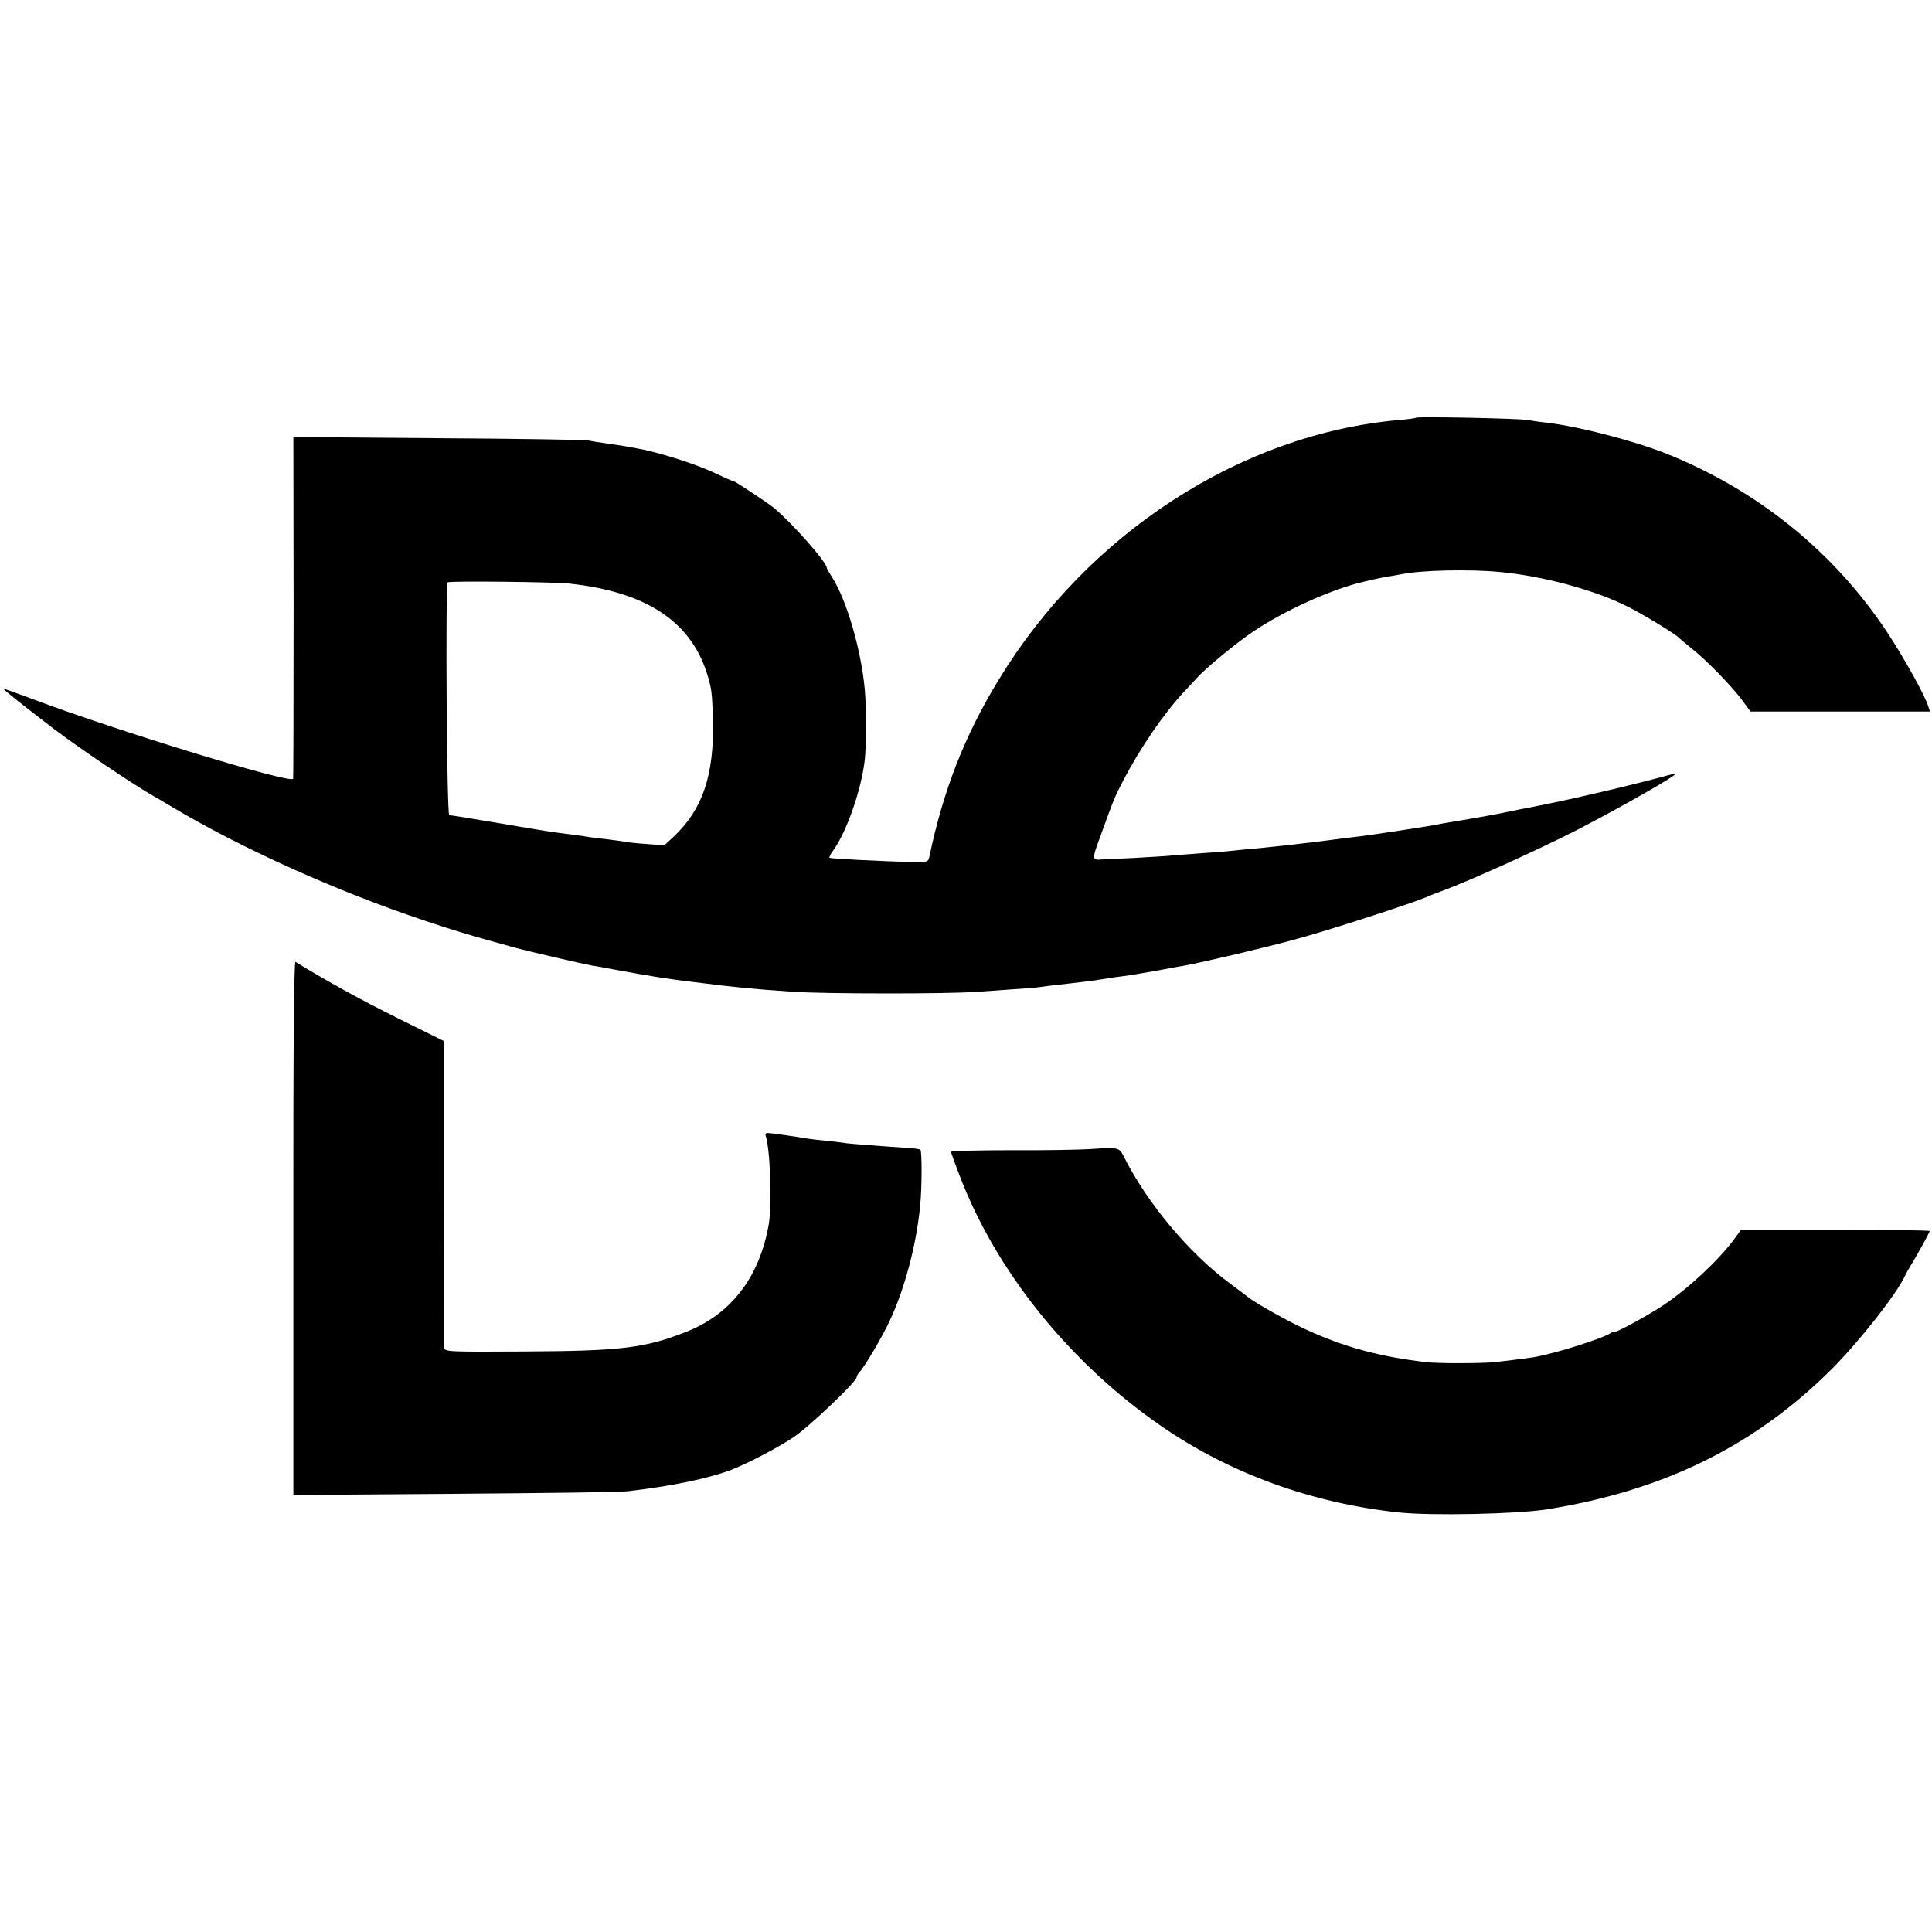
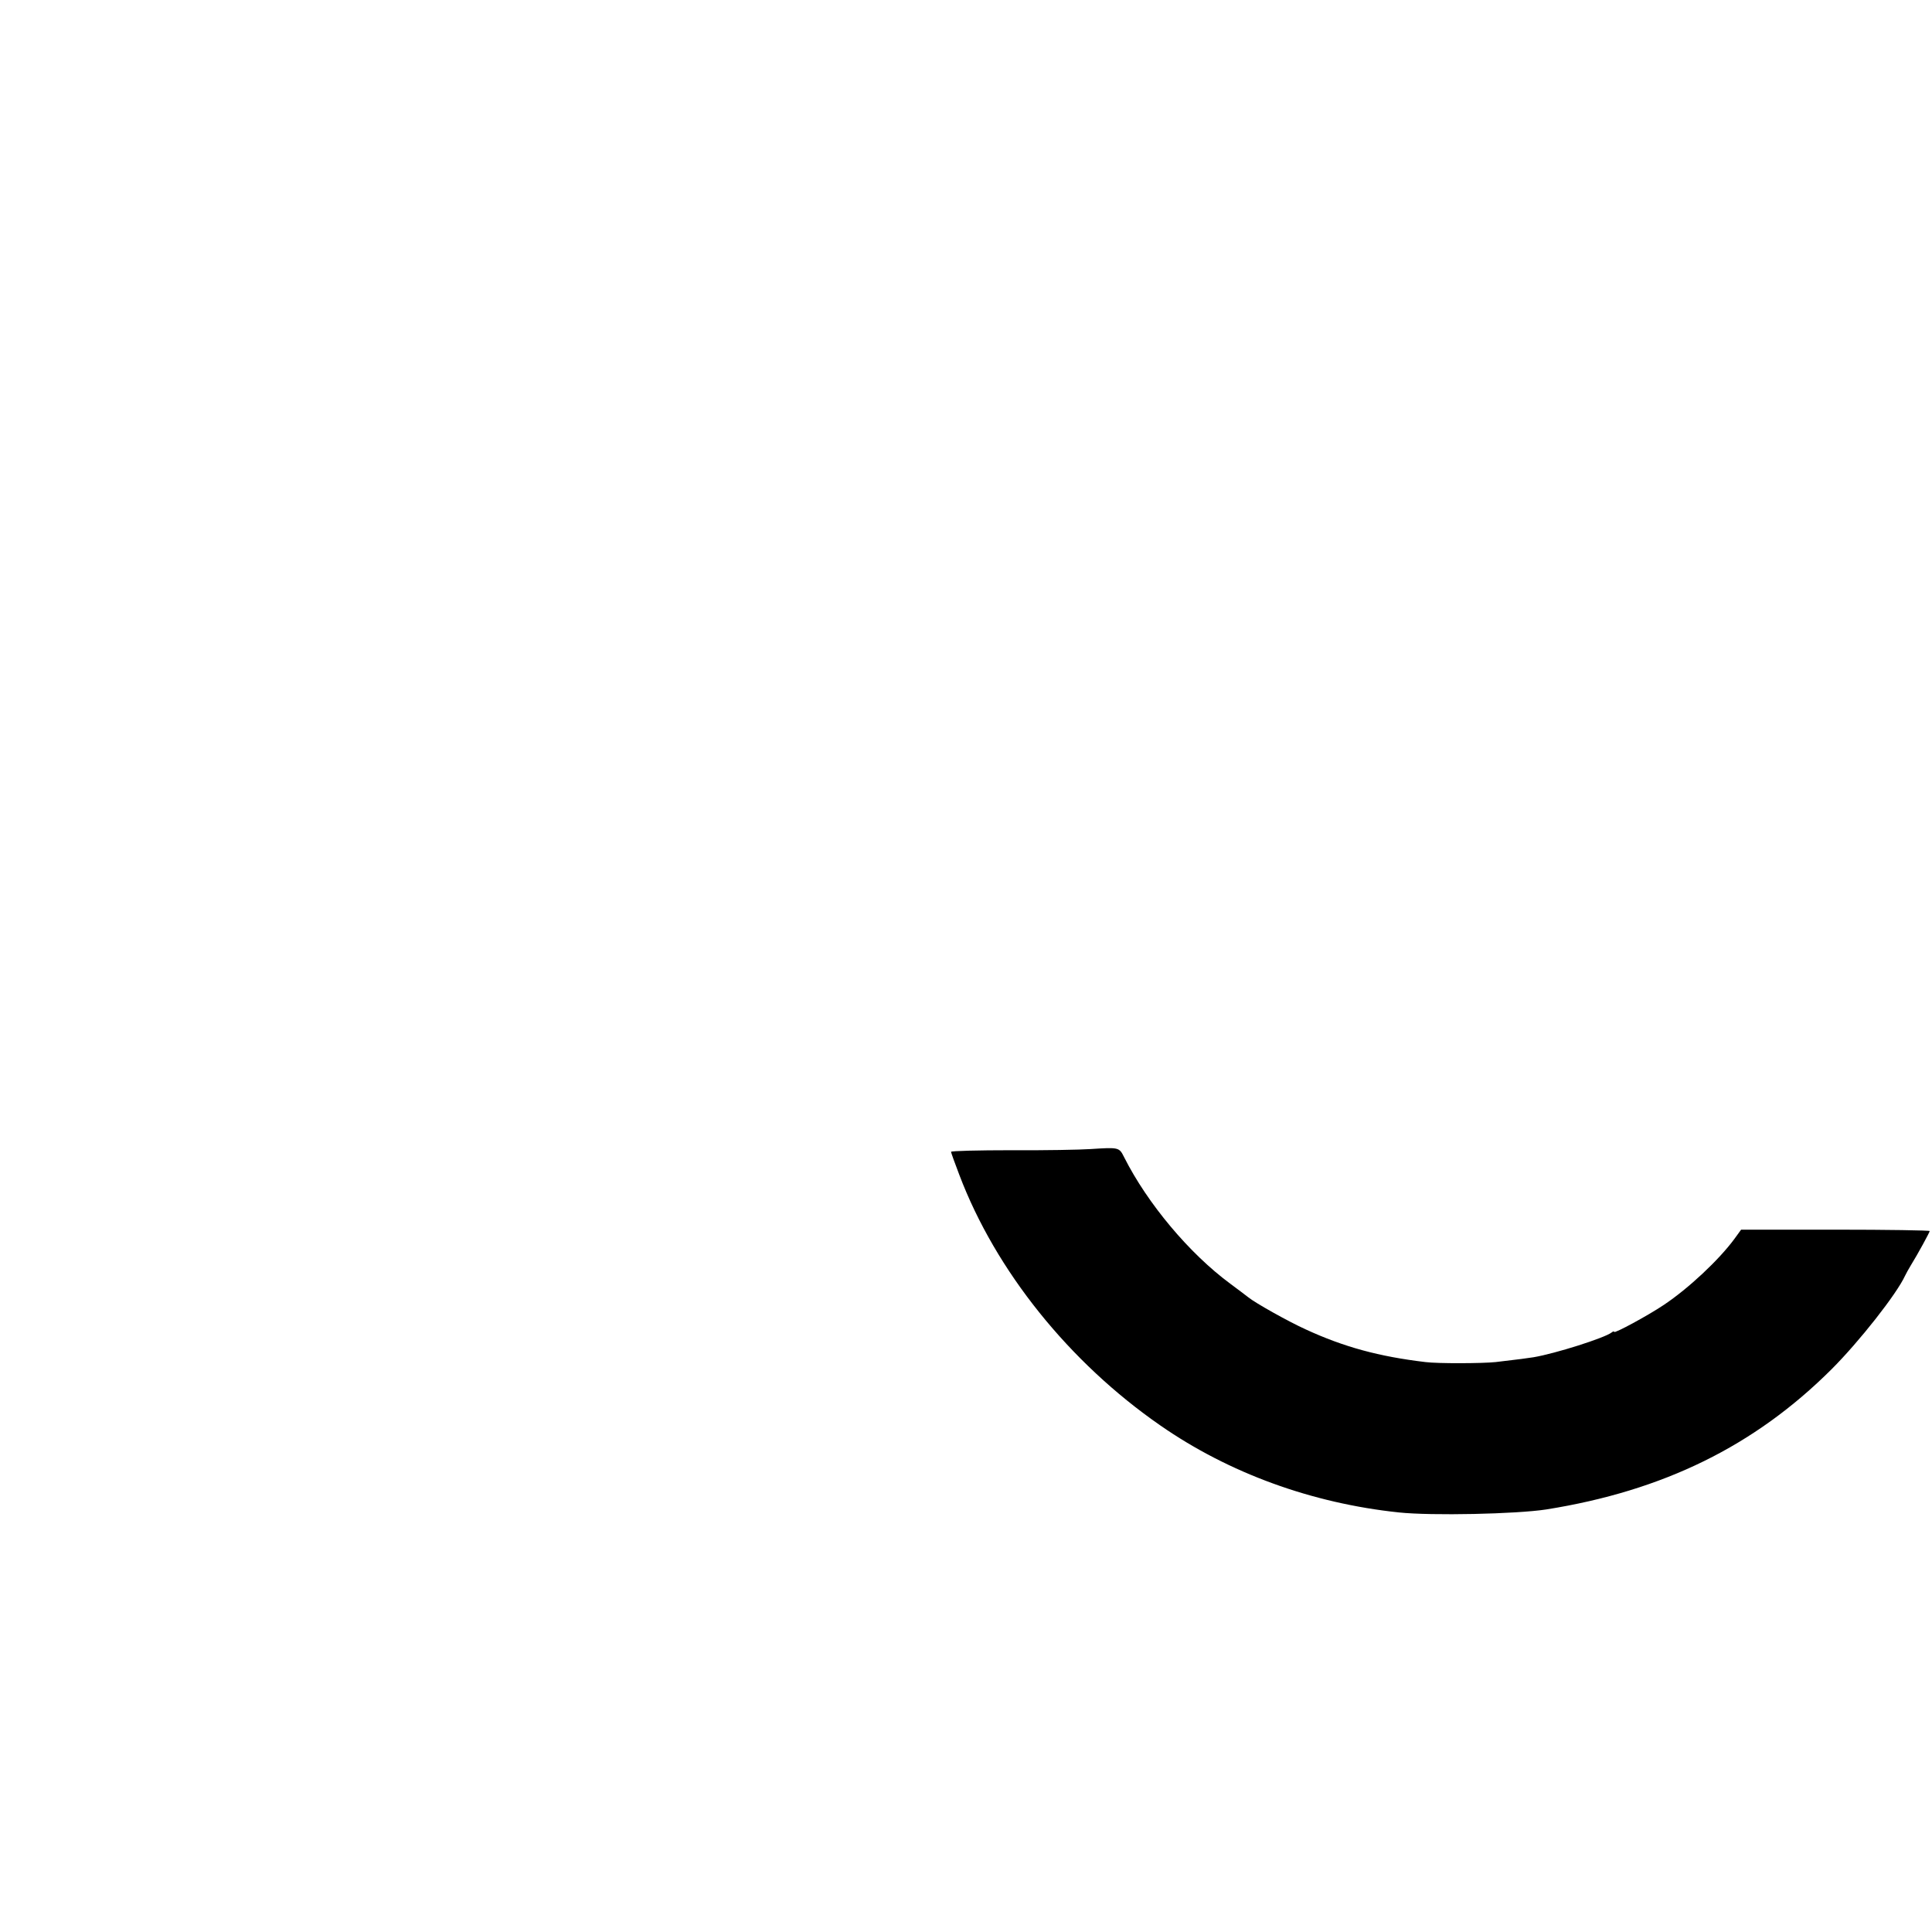
<svg xmlns="http://www.w3.org/2000/svg" version="1.0" width="839pt" height="839pt" viewBox="0 0 839 839" preserveAspectRatio="xMidYMid meet">
  <g transform="translate(0,839) scale(0.1,-0.1)" fill="#000000" stroke="none">
-     <path d="M6149 6576 c-2 -2 -35 -7 -74 -10 -687 -61 -1352 -493 -1738 -1128 -148 -242 -242 -483 -302 -773 -4 -17 -12 -20 -63 -19 -151 4 -366 15 -370 19 -2 2 6 18 18 34 58 82 120 261 135 388 8 70 8 232 0 313 -16 170 -78 382 -139 479 -14 22 -26 43 -26 46 0 24 -154 198 -230 260 -30 24 -167 115 -174 115 -3 0 -38 15 -78 34 -93 44 -257 95 -353 111 -16 3 -39 7 -51 9 -12 2 -45 7 -74 11 -29 4 -62 9 -74 12 -12 3 -305 8 -652 10 l-630 5 1 -739 c0 -406 -1 -741 -2 -745 -10 -23 -762 207 -1131 346 -68 25 -125 46 -128 46 -6 0 105 -88 221 -176 112 -85 342 -240 430 -290 11 -6 45 -26 75 -44 309 -185 723 -371 1110 -500 138 -46 199 -64 385 -115 58 -16 296 -71 340 -79 17 -2 55 -9 85 -15 180 -33 238 -42 355 -56 192 -24 243 -29 430 -42 136 -9 664 -10 800 0 213 15 250 17 282 22 17 3 73 9 125 15 51 6 104 12 118 15 14 2 42 7 63 10 20 3 54 7 75 10 20 3 75 13 122 21 47 9 96 18 110 20 84 15 359 80 486 115 145 39 505 156 568 183 17 8 47 19 66 26 120 44 414 177 585 264 194 100 450 246 430 246 -5 0 -35 -7 -65 -16 -30 -8 -62 -16 -70 -18 -8 -2 -64 -16 -125 -31 -94 -22 -188 -44 -270 -61 -102 -21 -125 -25 -146 -29 -13 -3 -35 -7 -49 -10 -35 -8 -119 -23 -160 -30 -42 -7 -97 -16 -125 -21 -49 -10 -78 -14 -200 -33 -71 -11 -155 -23 -185 -26 -30 -3 -66 -8 -80 -10 -14 -2 -45 -6 -70 -9 -25 -3 -63 -8 -85 -10 -46 -6 -126 -14 -205 -22 -30 -2 -73 -7 -95 -9 -22 -3 -78 -7 -125 -10 -47 -4 -105 -8 -130 -10 -25 -3 -101 -7 -170 -11 -68 -3 -127 -6 -130 -6 -50 -4 -50 -4 -8 110 57 157 58 159 95 231 75 144 176 291 264 386 21 22 46 49 56 60 39 44 175 156 249 205 129 86 315 171 449 207 46 12 101 24 131 29 20 3 46 8 58 10 85 18 296 23 431 10 188 -18 411 -78 555 -151 66 -33 209 -120 220 -134 3 -3 28 -24 55 -46 65 -51 167 -156 218 -222 l39 -53 390 0 389 0 -7 22 c-15 50 -106 212 -179 323 -231 349 -564 618 -961 776 -148 58 -389 120 -529 135 -22 2 -53 7 -70 10 -35 7 -479 16 -486 10z m-3679 -720 c331 -35 526 -161 599 -387 21 -67 24 -83 27 -214 5 -233 -46 -381 -170 -498 l-41 -38 -80 6 c-44 3 -87 8 -95 10 -8 2 -40 6 -71 10 -31 3 -65 7 -75 9 -11 2 -44 7 -74 11 -98 12 -122 16 -327 51 -111 19 -207 34 -212 34 -11 0 -17 1001 -7 1011 7 7 455 2 526 -5z" />
-     <path d="M1274 3059 l0 -1161 701 5 c385 3 723 7 750 11 196 23 348 55 448 92 70 27 198 93 272 142 66 43 275 242 275 261 0 5 6 16 13 23 20 20 100 155 131 223 65 138 116 331 132 500 8 80 8 234 1 242 -3 3 -27 6 -54 8 -112 7 -249 18 -265 20 -9 2 -45 6 -80 10 -35 3 -74 8 -88 10 -52 9 -165 25 -177 25 -7 0 -10 -6 -8 -12 20 -57 28 -304 13 -388 -41 -228 -164 -388 -359 -464 -180 -71 -285 -83 -706 -85 -324 -2 -343 -1 -344 16 0 10 -1 314 -1 675 l0 657 -202 100 c-161 80 -308 161 -443 244 -6 4 -10 -383 -9 -1154z" />
    <path d="M4735 3400 c-44 -3 -198 -6 -343 -5 -144 0 -262 -3 -262 -7 0 -3 16 -48 36 -100 158 -417 478 -815 874 -1089 297 -206 656 -337 1035 -377 143 -15 510 -7 640 13 508 81 904 275 1239 609 120 120 283 327 319 406 4 8 15 29 25 45 31 50 82 144 82 149 0 3 -184 6 -409 6 l-410 0 -29 -40 c-67 -91 -199 -215 -307 -287 -70 -47 -215 -125 -215 -117 0 4 -6 2 -12 -3 -32 -24 -244 -91 -338 -107 -32 -5 -55 -8 -165 -21 -56 -6 -251 -7 -305 0 -201 24 -353 65 -520 142 -73 33 -220 115 -250 140 -8 6 -43 33 -77 58 -179 132 -360 349 -461 549 -22 44 -22 44 -147 36z" />
  </g>
</svg>